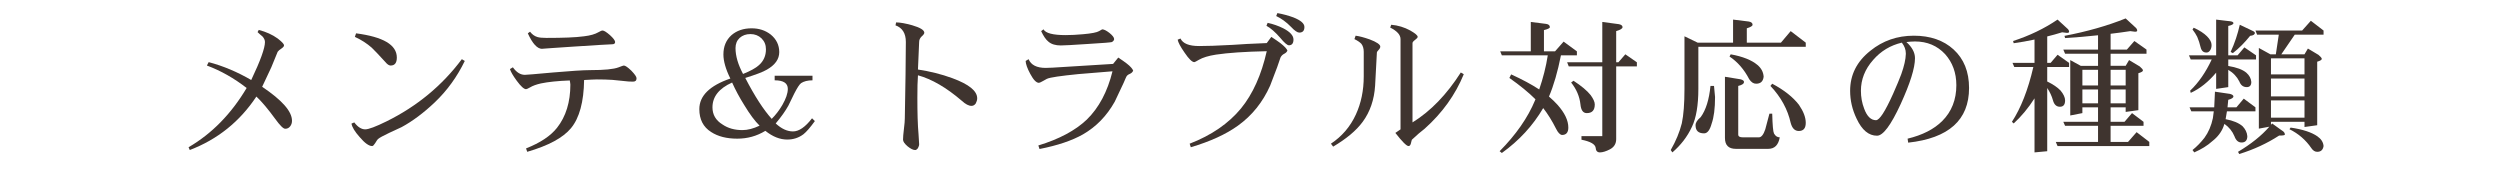
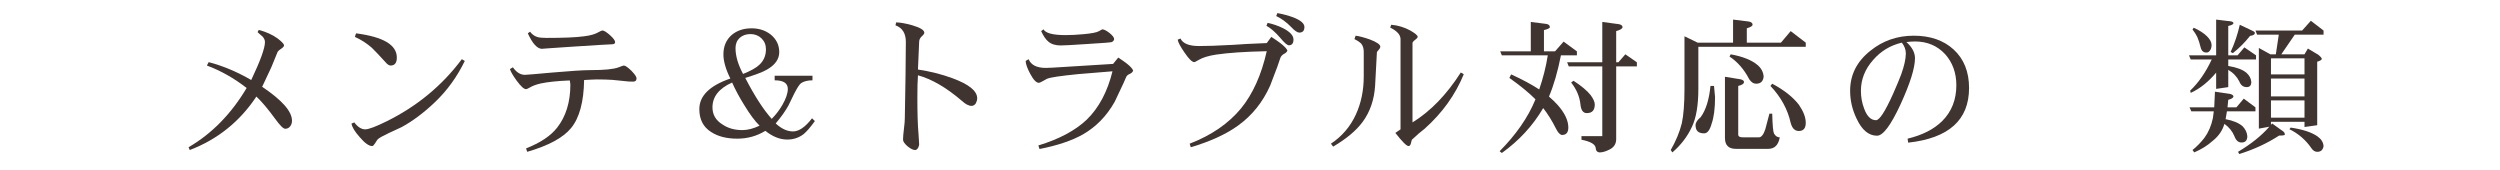
<svg xmlns="http://www.w3.org/2000/svg" enable-background="new 0 0 440 30" height="30" viewBox="0 0 440 30" width="440">
  <path d="m0 0h440v30h-440z" fill="none" />
  <g fill="#3f342f">
    <path d="m51.079 22.221c-.234.312-.52.441-.884.441-.338 0-.91-.571-1.742-1.716-1.248-1.716-2.366-3.042-3.328-3.952-2.938 4.42-6.838 7.54-11.727 9.412l-.208-.493c4.108-2.393 7.515-5.877 10.219-10.427-2.21-1.716-4.55-3.042-6.994-3.952l.312-.598c2.574.676 5.07 1.742 7.488 3.146 1.612-3.38 2.418-5.616 2.418-6.683 0-.338-.156-.676-.442-.988-.313-.26-.598-.494-.858-.754l.208-.39c1.3.338 2.392.832 3.328 1.508.728.572 1.118.962 1.118 1.222 0 .156-.156.338-.416.52-.364.234-.598.442-.702.598-.286.702-.65 1.612-1.118 2.73-.156.312-.676 1.456-1.612 3.432 3.484 2.34 5.252 4.316 5.252 5.98 0 .366-.104.704-.312.964z" />
    <path d="m76.525 18.009c-1.976 1.872-3.926 3.328-5.85 4.368-.13.077-.858.416-2.184 1.014-1.04.494-1.716.858-1.976 1.092-.078.052-.234.313-.494.729-.208.312-.364.494-.52.494-.572 0-1.3-.521-2.184-1.561-.884-.988-1.352-1.768-1.456-2.392l.494-.208c.624.832 1.274 1.222 1.924 1.222.598 0 1.846-.468 3.744-1.404 5.382-2.652 9.802-6.318 13.26-10.946l.52.312c-1.352 2.782-3.094 5.2-5.278 7.28zm-7.775-6.474c-.26 0-.572-.182-.91-.598-1.144-1.248-1.95-2.106-2.418-2.548-.832-.728-1.82-1.378-2.964-1.898l.208-.624c4.784.624 7.176 2.028 7.176 4.264.001.936-.363 1.404-1.092 1.404z" />
    <path d="m111.407 14.369c-.468 0-1.066-.026-1.82-.13-.936-.104-1.534-.156-1.82-.182-.806-.052-1.716-.078-2.73-.078-.468 0-1.222.052-2.236.104-.052 3.848-.832 6.682-2.288 8.45-1.404 1.717-3.978 3.095-7.722 4.187l-.208-.598c2.496-.988 4.316-2.185 5.46-3.641 1.56-1.976 2.34-4.524 2.34-7.592 0-.156-.052-.416-.104-.728-2.132.078-3.822.26-5.07.52-.806.182-1.456.416-1.924.702-.364.208-.598.312-.702.312-.364 0-.91-.494-1.638-1.482-.65-.884-1.04-1.56-1.196-2.054l.52-.312c.624.884 1.326 1.326 2.106 1.326.208 0 1.872-.13 4.966-.416 3.068-.26 5.278-.416 6.578-.416 2.444 0 4.082-.156 4.966-.494.52-.208.832-.312.91-.312.26 0 .702.312 1.326.91.598.624.91 1.066.91 1.326 0 .416-.208.598-.624.598zm-3.64-6.578c-.468 0-2.782.156-6.89.416l-3.848.26c-1.326.104-1.872.13-1.612.13-.858 0-1.69-.91-2.522-2.73l.39-.286c.364.468.78.78 1.3.936.338.104.858.156 1.586.156 2.912 0 5.122-.078 6.63-.286 1.092-.13 1.924-.364 2.548-.728.312-.182.546-.286.702-.286.26 0 .702.286 1.3.806.598.546.91.962.91 1.222s-.182.39-.494.39z" />
    <path d="m141.411 23.625c-.832.624-1.768.936-2.86.936-1.274 0-2.548-.494-3.848-1.534-1.534.937-3.172 1.378-4.94 1.378-1.872 0-3.406-.39-4.602-1.17-1.404-.884-2.08-2.236-2.08-4.03 0-2.34 1.82-4.134 5.46-5.382-.832-1.664-1.222-3.094-1.222-4.238 0-1.404.468-2.548 1.43-3.406.91-.78 2.08-1.196 3.536-1.196 1.3 0 2.418.364 3.354 1.092.988.806 1.508 1.846 1.508 3.094s-.728 2.262-2.184 3.094c-.702.416-1.976.884-3.796 1.456 1.664 3.224 3.224 5.616 4.654 7.203.702-.702 1.326-1.509 1.872-2.444.624-1.092.962-2.028.962-2.834 0-1.014-.78-1.508-2.314-1.508v-.806h6.656v.806c-.858 0-1.534.182-2.002.494-.286.208-.676.806-1.196 1.82-.364.729-.702 1.43-1.04 2.132-.52.937-1.248 1.977-2.236 3.146 1.014.936 2.028 1.404 3.042 1.404 1.04 0 2.158-.754 3.354-2.314l.494.494c-.806 1.117-1.482 1.897-2.002 2.313zm-10.401-5.096c-.884-1.404-1.586-2.73-2.158-4.004-2.314 1.04-3.458 2.496-3.458 4.368 0 1.273.572 2.288 1.768 3.016.988.677 2.158.988 3.51.988.91 0 1.924-.26 3.016-.78-.832-.806-1.716-2.002-2.678-3.588zm3.016-11.779c-.52-.494-1.17-.754-1.95-.754s-1.404.234-1.898.676c-.494.468-.728 1.066-.728 1.794 0 1.378.442 2.886 1.326 4.55 1.3-.52 2.236-1.04 2.782-1.534.832-.728 1.248-1.664 1.248-2.808 0-.779-.26-1.403-.78-1.924z" />
    <path d="m171.727 18.217c-.208.285-.442.416-.754.416-.468 0-1.04-.286-1.716-.91-2.704-2.314-5.252-3.796-7.696-4.472-.078.962-.104 2.288-.104 3.952 0 2.601.052 4.759.208 6.475.052.857.104 1.43.104 1.716 0 .208-.078.416-.208.676-.156.208-.312.338-.494.338-.364 0-.806-.233-1.326-.649-.546-.468-.806-.858-.806-1.17 0-.416.052-1.066.156-1.898s.156-1.43.156-1.846c.104-5.876.182-10.349.182-13.469 0-1.508-.624-2.496-1.82-2.912l.104-.52c.728 0 1.664.182 2.808.494 1.43.416 2.158.858 2.158 1.326 0 .156-.156.39-.468.65-.313.312-.442.624-.442.988 0 .052-.078 1.664-.208 4.836 2.08.312 4.108.806 6.084 1.534 2.886 1.066 4.342 2.236 4.342 3.536 0 .311-.105.623-.26.909z" />
    <path d="m198.868 12.991c-.26.104-.442.234-.52.338-.104.104-.286.546-.598 1.274-.338.754-.858 1.846-1.56 3.302-1.404 2.496-3.25 4.395-5.59 5.746-1.924 1.092-4.472 1.95-7.644 2.574l-.208-.624c3.666-1.118 6.5-2.626 8.528-4.55 2.132-2.08 3.64-4.914 4.524-8.502-2.028.182-4.03.338-6.032.494-3.12.312-4.94.572-5.512.832-.026.026-.26.156-.702.39-.364.208-.598.312-.702.312-.468 0-.962-.52-1.534-1.586-.52-.962-.78-1.716-.806-2.262l.52-.312c.442 1.04 1.456 1.534 3.016 1.534.364 0 1.638-.052 3.874-.208l7.982-.494.91-1.118c.624.416 1.118.754 1.482 1.04.676.52 1.04.962 1.144 1.274-.13.26-.312.442-.572.546zm-3.172-5.591c-.104.052-1.508.182-4.238.338-2.652.182-4.238.26-4.758.26-.91 0-1.638-.208-2.158-.65-.468-.364-.884-.988-1.3-1.872l.416-.312c.364.676 1.664 1.014 3.9 1.014.884 0 1.924-.052 3.068-.156 1.482-.13 2.418-.312 2.809-.546.364-.208.546-.312.546-.312.312 0 .728.208 1.274.624.546.442.832.806.832 1.092-.001.183-.131.365-.391.52z" />
    <path d="m226.041 9.455c-.312.156-.52.364-.676.676-.026.052-.208.598-.572 1.664-.26.728-.676 1.82-1.248 3.276-1.3 2.912-3.172 5.252-5.668 7.046-2.132 1.534-4.888 2.782-8.294 3.797l-.208-.624c3.848-1.482 6.864-3.563 9.048-6.215 2.08-2.548 3.588-5.902 4.524-10.062-3.848.078-6.813.286-8.918.598-1.352.208-2.34.52-3.016.91-.468.286-.754.416-.806.416-.39 0-.962-.546-1.716-1.664-.728-1.04-1.144-1.82-1.222-2.288l.494-.208c.416.884 1.508 1.326 3.276 1.326 1.222 0 3.198-.052 5.928-.208 1.326-.104 3.328-.208 5.98-.312l.806-1.092c.676.442 1.196.806 1.586 1.092.729.572 1.145 1.014 1.248 1.326-.104.234-.286.416-.546.546zm.805-1.482c-.285 0-.806-.442-1.533-1.326-.885-1.014-1.69-1.716-2.418-2.106l.207-.52c.963.208 1.873.52 2.757.962 1.196.624 1.794 1.274 1.794 1.976 0 .676-.286 1.014-.807 1.014zm1.821-2.237c-.312 0-.806-.312-1.43-.988-.857-.884-1.742-1.508-2.626-1.924l.208-.52c1.014.182 1.95.442 2.809.754 1.299.52 1.949 1.066 1.949 1.69 0 .676-.312.988-.91.988z" />
    <path d="m242.618 8.805c-.208.208-.285.364-.285.416l-.313 5.85c-.156 2.47-.885 4.603-2.184 6.37-1.145 1.561-2.887 2.99-5.201 4.368l-.39-.52c1.924-1.274 3.406-2.99 4.394-5.148.91-1.977 1.379-4.212 1.379-6.682v-4.342c0-.598-.156-1.066-.416-1.404-.234-.26-.65-.546-1.223-.832l.209-.598c.623.078 1.43.286 2.47.65 1.248.468 1.872.91 1.872 1.274 0 .182-.104.39-.312.598zm8.112 13.858c-.624.469-1.378 1.118-2.235 1.925-.026.025-.078.26-.183.676-.078.286-.208.442-.416.442-.338 0-1.118-.78-2.313-2.314l.91-.624v-15.888c0-.754-.625-1.43-1.82-2.028l.182-.494c1.196.104 2.314.442 3.354 1.014.858.494 1.301.858 1.301 1.118 0 .13-.156.312-.442.52-.312.234-.468.416-.468.572v13.963c3.198-1.977 6.032-4.915 8.502-8.789l.521.312c-1.485 3.615-3.773 6.813-6.893 9.595z" />
    <path d="m272.099 4.203c.442.052.677.26.677.572 0 .182-.365.364-1.041.52v3.744h1.95l1.509-1.716 2.34 1.716v.702h-2.809c-.572 2.886-1.273 5.304-2.105 7.254.572.494 1.092.988 1.508 1.456 1.248 1.404 1.898 2.73 1.898 4.004 0 .885-.391 1.301-1.119 1.301-.363-.053-.701-.416-1.039-1.093-.702-1.403-1.457-2.6-2.263-3.64-1.819 3.094-4.237 5.72-7.28 7.904l-.39-.313c2.886-2.912 4.966-5.901 6.24-8.97 0-.052.026-.104.078-.156-1.222-1.222-2.757-2.47-4.603-3.77l.313-.624c1.949.884 3.588 1.768 4.939 2.652.676-1.976 1.196-3.979 1.508-6.006h-8.086l-.285-.702h5.382v-5.174c1.768.235 2.678.339 2.678.339zm15.991 6.76v.728h-3.641v12.792c0 .807-.364 1.404-1.092 1.794-.702.364-1.301.546-1.769.546s-.728-.285-.754-.832c-.104-.624-.937-1.092-2.496-1.403v-.624h3.666v-12.273h-5.901l-.287-.728h6.188v-7.099l2.912.39c.416.078.65.26.65.52s-.39.494-1.118.702v5.486h.391l1.222-1.404zm-8.138 5.772c.468.65.729 1.196.729 1.638 0 1.04-.469 1.534-1.404 1.534-.65 0-1.015-.494-1.118-1.534-.156-1.403-.702-2.678-1.638-3.848l.416-.312c1.402.91 2.391 1.742 3.015 2.522z" />
    <path d="m307.776 3.787c.442.078.677.26.677.572 0 .208-.338.416-1.015.624v2.522h6.007l1.716-2.028 2.652 2.028v.728h-18.902v7.411c0 2.912-.391 5.122-1.119 6.656-.832 1.794-2.002 3.275-3.457 4.523l-.287-.416c.91-1.586 1.561-3.146 1.951-4.706.312-1.456.468-3.483.468-6.058v-9.256l2.313 1.118h6.24v-4.057c1.82.235 2.756.339 2.756.339zm-6.109 11.336.182 1.95c0 2.028-.208 3.588-.598 4.681-.313 1.144-.754 1.716-1.326 1.716-1.014 0-1.508-.468-1.508-1.431 0-.441.285-.909.91-1.43.91-1.248 1.481-3.094 1.716-5.486zm4.654-1.17c.416.104.623.26.623.468 0 .312-.338.546-1.014.702v8.554c0 .338.26.494.807.494h2.834c.416 0 .806-.469 1.117-1.404 0 0 .234-.91.729-2.756h.494c.052 2.027.156 3.172.313 3.483.26.469.598.677 1.014.677-.234 1.352-.91 2.027-2.028 2.027h-5.694c-1.3 0-1.924-.649-1.924-1.924v-10.763c1.819.312 2.729.442 2.729.442zm2.99-2.522c.676.572 1.039 1.248 1.092 2.08-.104.832-.547 1.222-1.326 1.222-.469 0-.858-.26-1.223-.806-.884-1.716-2.054-3.042-3.457-3.978l.207-.39c2.133.39 3.692 1.014 4.707 1.872zm7.306 7.02c.78 1.145 1.196 2.185 1.196 3.172 0 .963-.416 1.431-1.223 1.431-.701 0-1.17-.468-1.43-1.431-.52-2.34-1.689-4.523-3.563-6.5l.313-.39c2.106 1.118 3.667 2.366 4.707 3.718z" />
    <path d="m335.841 25.107-.104-.702c2.601-.624 4.654-1.664 6.11-3.12 1.638-1.638 2.47-3.744 2.47-6.292 0-2.184-.676-4.004-1.976-5.46-1.378-1.482-3.146-2.236-5.304-2.236-.547 0-1.041.052-1.509.104.988.884 1.509 1.846 1.509 2.834 0 1.742-.858 4.446-2.522 8.086-1.716 3.718-3.095 5.564-4.16 5.564-1.456 0-2.652-.988-3.589-2.99-.779-1.612-1.144-3.25-1.144-4.914 0-2.808 1.17-5.148 3.563-7.046 2.184-1.768 4.731-2.652 7.644-2.652 2.887 0 5.227.806 6.994 2.418 1.82 1.664 2.73 3.926 2.73 6.786 0 5.642-3.588 8.84-10.712 9.62zm-1.118-17.603c-2.002.468-3.692 1.482-5.045 3.042-1.455 1.638-2.157 3.458-2.157 5.434 0 1.092.182 2.132.571 3.146.494 1.353 1.196 2.028 2.08 2.028.625 0 1.612-1.534 3.017-4.654.649-1.456 1.118-2.6 1.431-3.432.52-1.456.779-2.626.806-3.562v-.103c-.001-.676-.235-1.3-.703-1.899z" />
-     <path d="m360.312 6.413v4.654h.598l1.222-1.43 2.029 1.43v.728h-3.849v2.548c1.014.494 1.794 1.014 2.34 1.586.521.625.806 1.222.806 1.742 0 .755-.312 1.118-.91 1.118s-1.014-.363-1.222-1.118c-.208-.754-.546-1.481-1.014-2.184v11.128l-2.236.208v-9.516c-1.092 1.716-2.313 3.172-3.666 4.42l-.312-.286c1.56-2.392 2.834-5.59 3.77-9.646h-3.354l-.313-.728h3.874v-4.109c-1.248.26-2.47.494-3.666.65l-.104-.39c2.887-.936 5.486-2.184 7.826-3.771 1.093 1.014 1.639 1.508 1.639 1.508.26.208.391.416.391.624 0 .156-.131.208-.391.208l-.832-.104c-.91.288-1.794.522-2.626.73zm11.154-.469v2.782h2.86l1.326-1.508 2.132 1.508v.728h-6.318v2.132h2.652l.598-1.014 1.872 1.118c.364.312.572.546.572.702 0 .182-.286.338-.807.494v6.5l-2.235.312v-.806h-2.652v2.548h2.444l1.326-1.534 2.027 1.534v.702h-5.798v2.834h3.068l1.508-1.716 2.236 1.716v.729h-16.147l-.312-.729h7.437v-2.834h-5.799l-.312-.702h6.11v-2.548h-2.754v1.014l-2.133.416v-9.75l1.847 1.014h3.042v-2.131h-5.799l-.312-.728h6.11v-2.522c-1.977.208-3.926.39-5.799.494l-.104-.39c3.952-.754 7.54-1.768 10.765-3.068 1.092 1.014 1.638 1.508 1.638 1.508.26.208.391.416.391.624 0 .156-.131.208-.391.208l-.832-.104c-1.194.182-2.339.337-3.457.467zm-2.21 9.101v-2.756h-2.756v2.756zm0 3.146v-2.444h-2.756v2.444zm2.21-3.146h2.652v-2.756h-2.652zm0 3.146h2.652v-2.444h-2.652z" />
    <path d="m397.063 9.741v.728h-4.888v1.144c1.456.234 2.522.624 3.198 1.196.52.468.806.988.857 1.612 0 .624-.285.91-.806.91-.599 0-1.04-.312-1.3-.988-.416-.832-1.066-1.534-1.95-2.054v3.042l-2.132.312v-2.86c-1.353 1.612-2.834 2.808-4.473 3.563l-.104-.39c1.481-1.404 2.756-3.25 3.796-5.486h-3.692l-.313-.728h4.785v-6.294c1.611.208 2.443.286 2.443.286.391.052.598.156.598.338 0 .208-.312.364-.909.494v5.174h1.638l1.196-1.404zm-.104 9.152v.702h-5.019c-.078.52-.155.987-.233 1.378 1.352.26 2.34.676 2.99 1.248.493.52.779 1.092.832 1.742 0 .728-.339 1.118-1.015 1.118-.572 0-.988-.364-1.248-1.093-.364-.884-.962-1.611-1.769-2.184-.078.208-.129.39-.182.52-.363.937-1.014 1.794-1.95 2.522-.858.78-1.924 1.43-3.172 1.976l-.312-.416c.779-.624 1.481-1.352 2.105-2.157.702-.963 1.196-2.106 1.482-3.459.052-.312.104-.728.156-1.195h-3.953l-.312-.702h4.343c.051-.78.077-1.716.129-2.756 1.769.26 2.652.39 2.652.39.391.104.598.26.598.442 0 .233-.312.441-.909.598-.052.468-.078.91-.13 1.326h1.56l1.3-1.534zm-8.528-12.506c.52.52.806 1.04.806 1.534 0 .416-.104.754-.313 1.014-.155.208-.338.312-.598.312-.52 0-.857-.286-1.014-.91-.156-.676-.364-1.3-.598-1.846-.209-.416-.469-.832-.832-1.3l.207-.312c1.042.468 1.822.988 2.342 1.508zm7.956-.989c.313.13.468.26.468.39 0 .286-.286.468-.832.52-.987 1.222-2.002 2.236-3.042 3.042l-.39-.208c.728-1.56 1.248-3.172 1.612-4.784 1.456.703 2.184 1.04 2.184 1.04zm12.559-.025v.728h-5.07l-2.366 3.458h4.082l.599-1.014 1.871 1.118c.365.312.572.546.572.702 0 .182-.285.338-.806.494v11.18l-2.236.313v-.91h-5.901v.521c.077-.078.155-.156.207-.234 1.274.936 1.924 1.378 1.924 1.378.209.156.313.364.313.572 0 .13-.338.182-1.014.182-2.08 1.353-4.42 2.444-7.021 3.25l-.208-.39c2.262-1.353 4.108-2.809 5.512-4.42l-1.846.338v-14.199l2.028 1.118h.962l.52-3.458h-3.822l-.285-.728h8.216l1.534-1.716zm-3.355 7.722v-2.834h-5.901v2.834zm0 3.874v-3.146h-5.901v3.146zm0 3.744v-3.043h-5.901v3.043zm2.263 3.276c.676.469 1.039 1.04 1.092 1.717-.104.676-.469 1.014-1.118 1.014-.39 0-.728-.208-1.015-.624-.987-1.456-2.287-2.574-3.873-3.354l.207-.286c2.133.311 3.692.831 4.707 1.533z" />
  </g>
</svg>